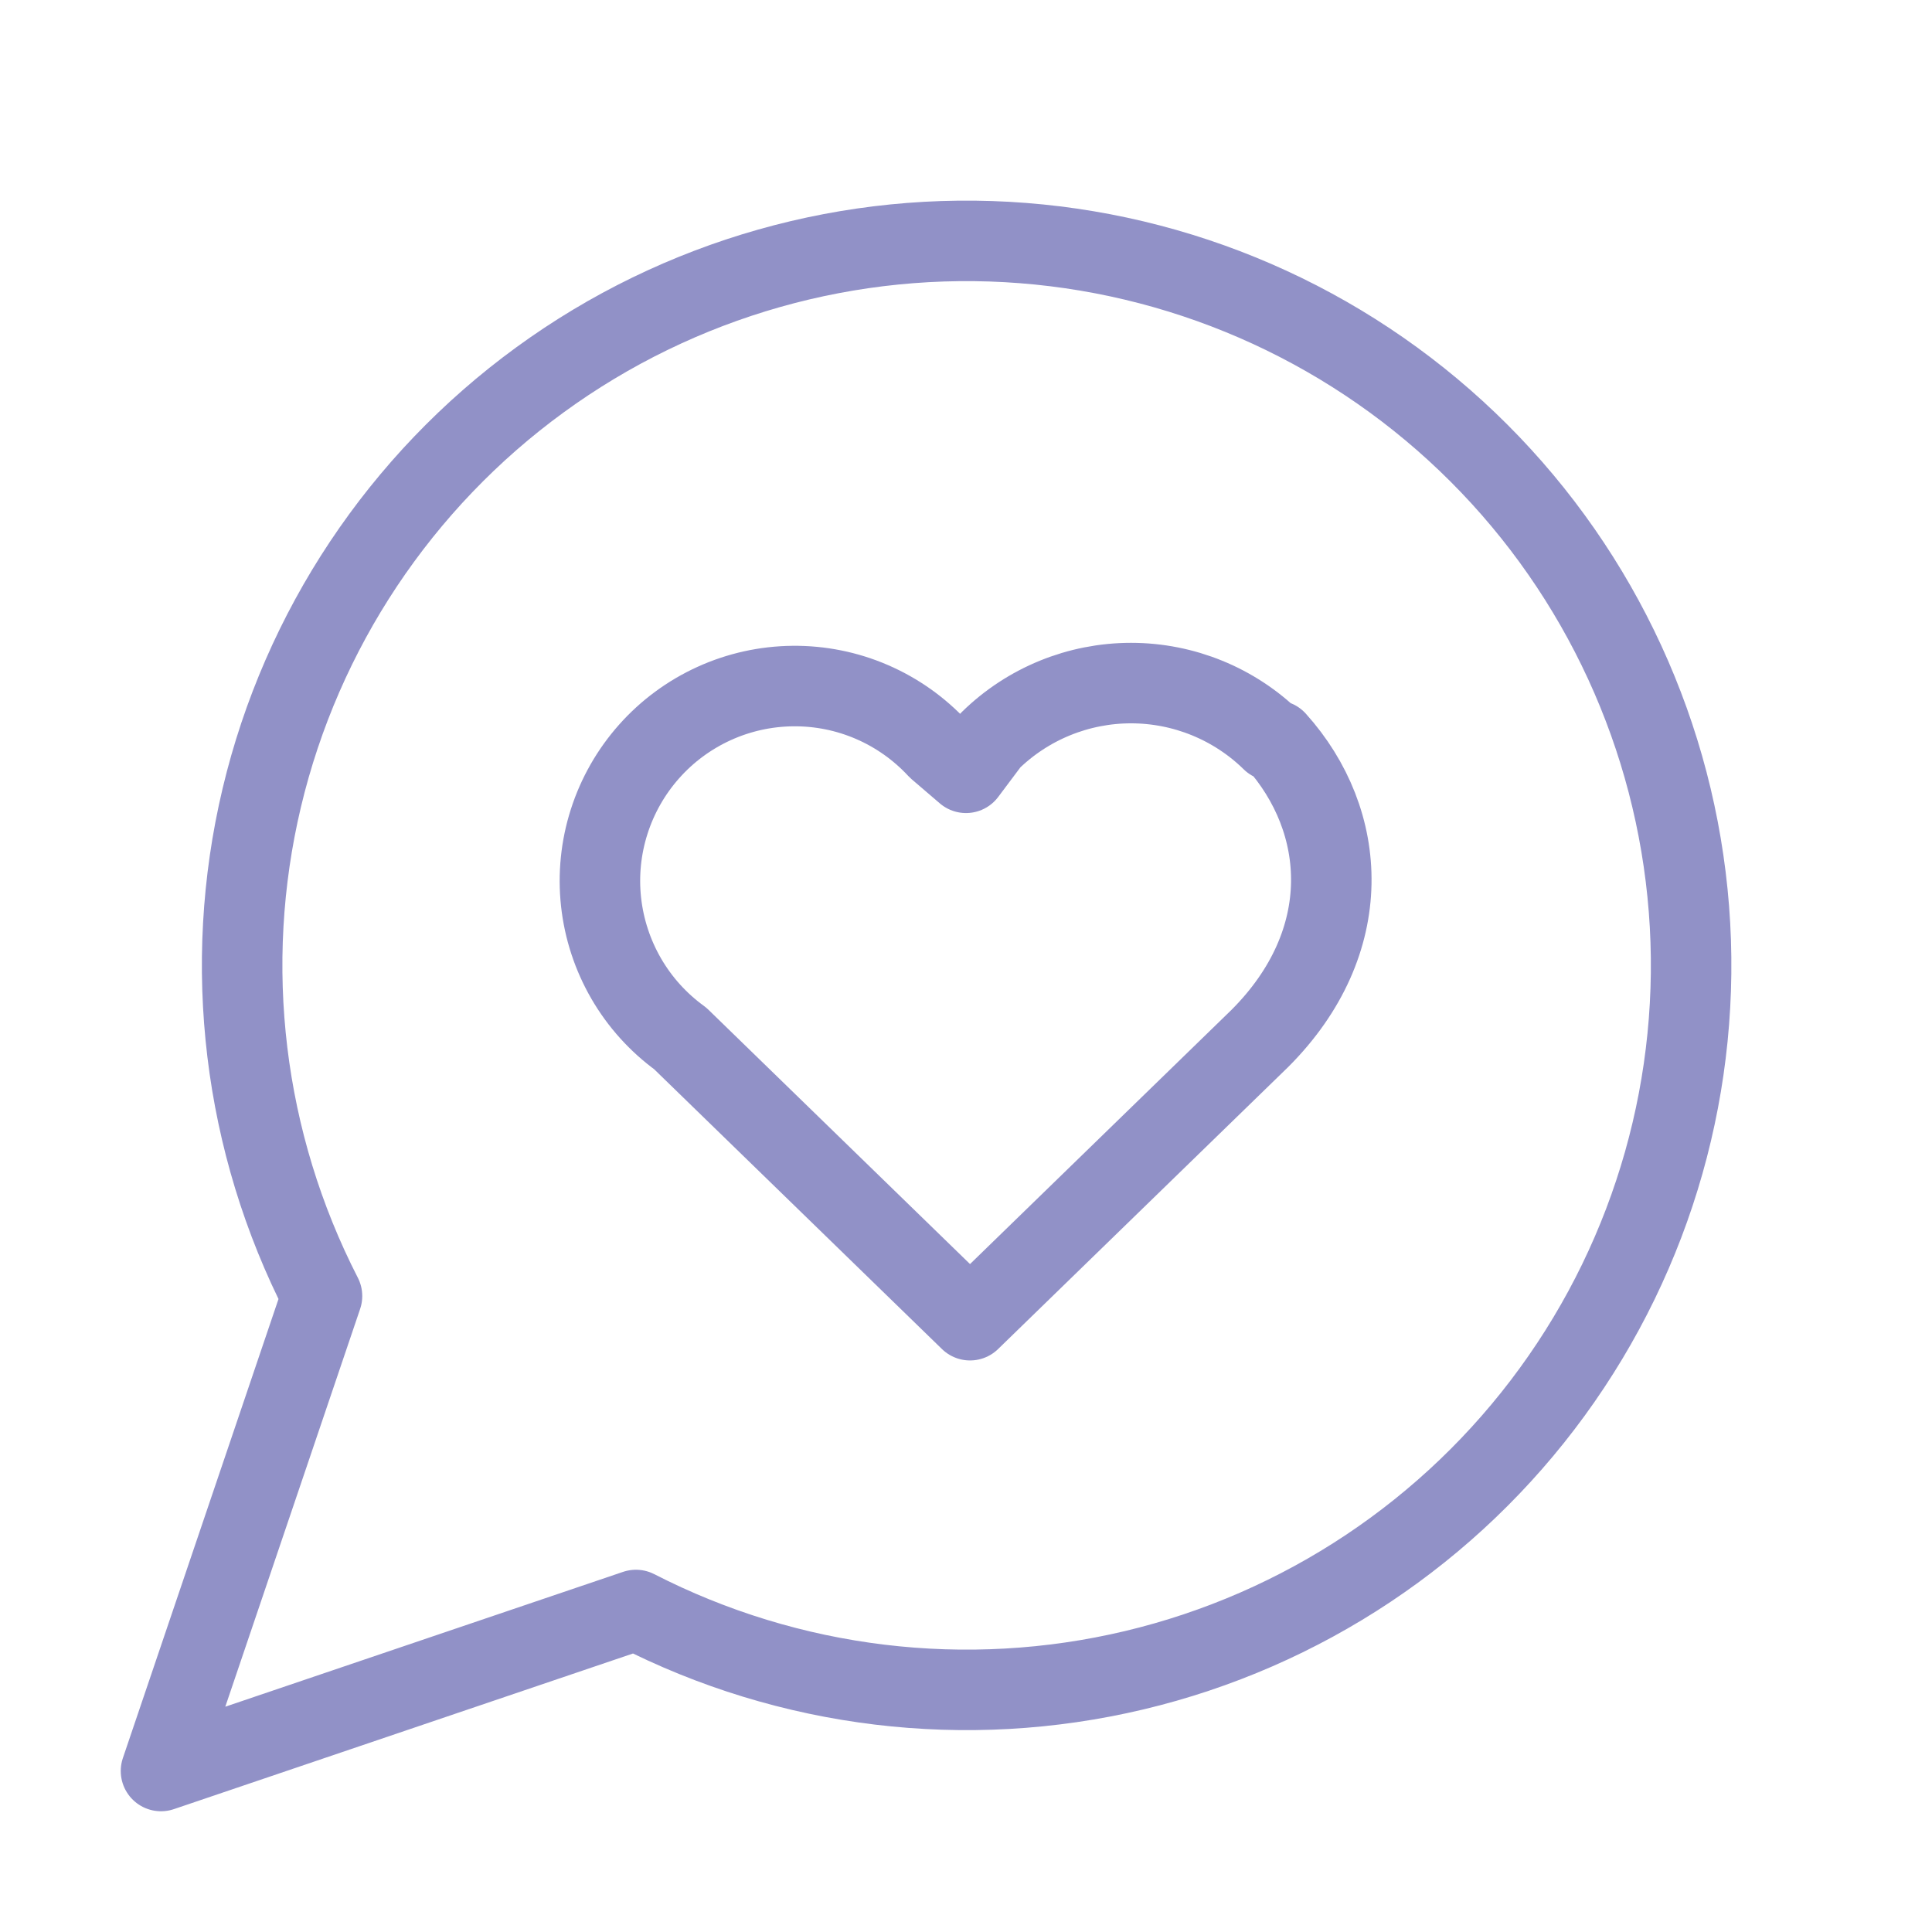
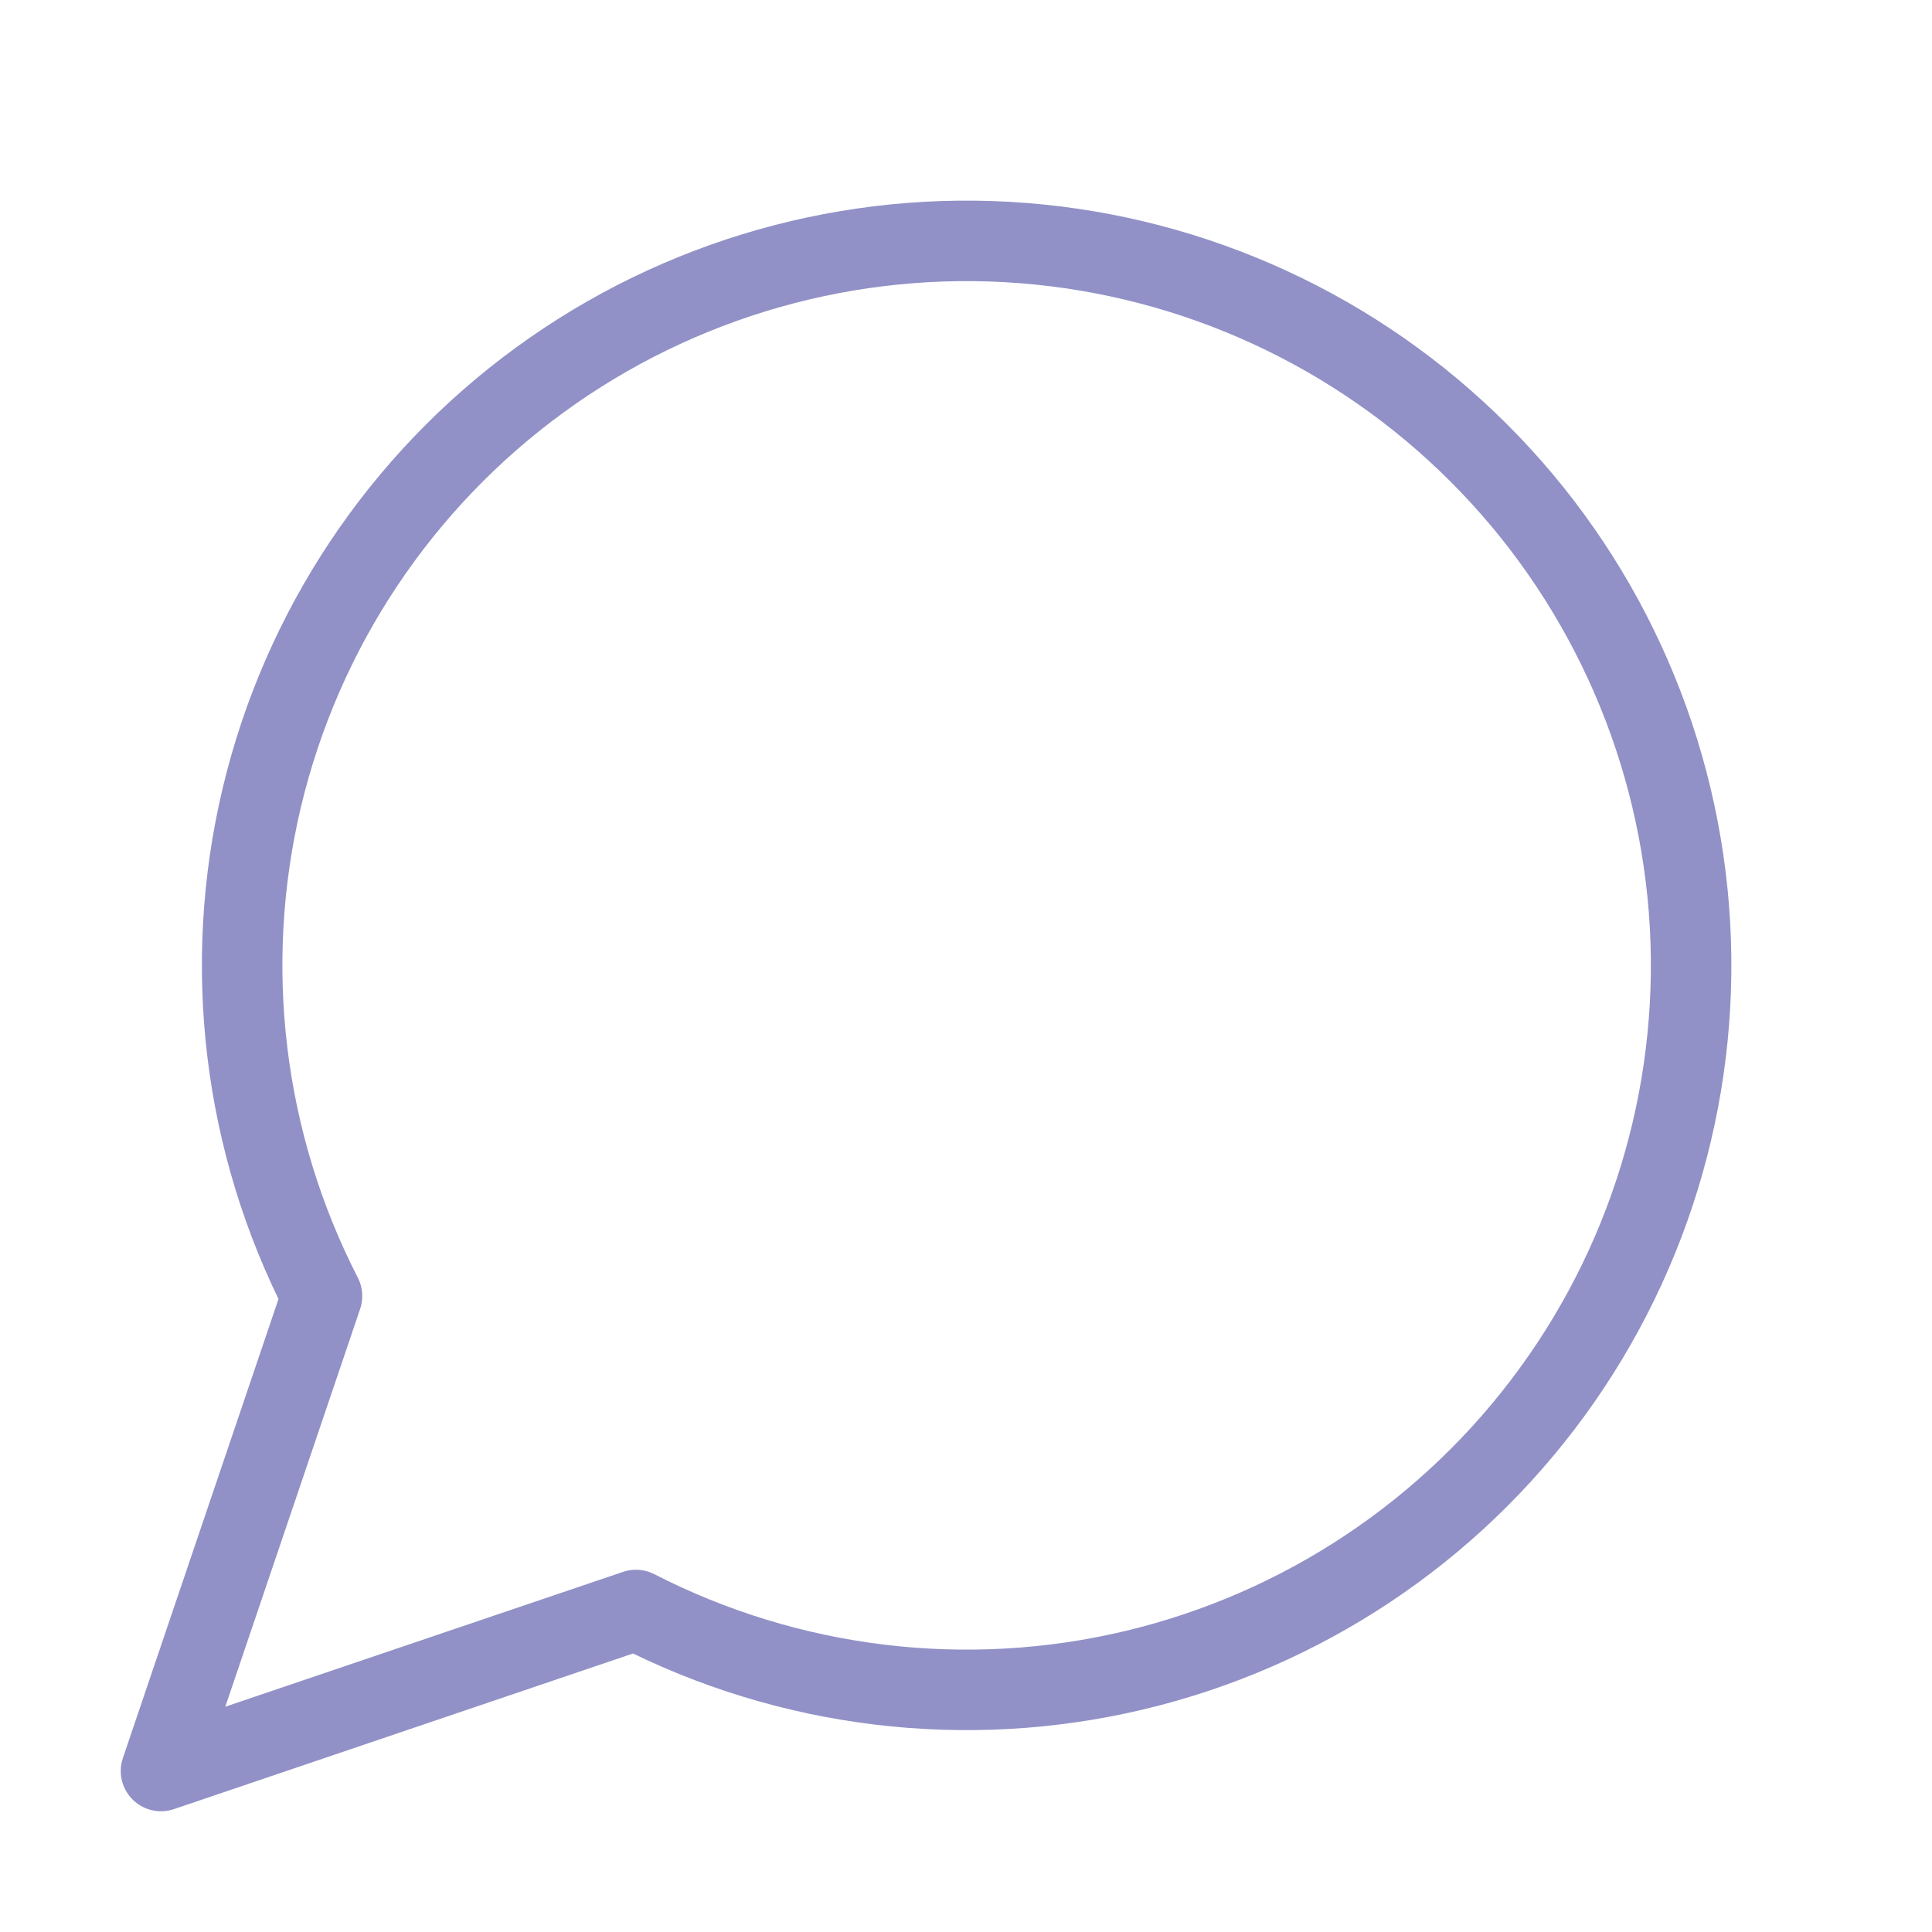
<svg xmlns="http://www.w3.org/2000/svg" width="48" height="48" viewBox="0 0 48 48" fill="none">
  <path d="M15.8 40C19.617 41.958 24.008 42.489 28.182 41.496C32.355 40.503 36.037 38.052 38.563 34.584C41.09 31.117 42.295 26.861 41.961 22.584C41.627 18.307 39.777 14.29 36.744 11.257C33.71 8.223 29.693 6.373 25.416 6.039C21.139 5.705 16.883 6.91 13.416 9.437C9.948 11.963 7.497 15.645 6.504 19.818C5.512 23.992 6.042 28.383 8 32.2L4 44L15.8 40Z" stroke="#9191C7" stroke-width="2" stroke-linecap="round" stroke-linejoin="round" />
-   <path d="M31.6 18.4C30.665 17.484 29.409 16.971 28.1 16.971C26.791 16.971 25.535 17.484 24.6 18.4L24 19.2L23.3 18.6C22.841 18.104 22.284 17.709 21.664 17.441C21.044 17.173 20.374 17.038 19.698 17.045C19.023 17.051 18.356 17.199 17.741 17.479C17.126 17.759 16.576 18.164 16.128 18.669C15.679 19.174 15.341 19.767 15.135 20.411C14.929 21.054 14.86 21.734 14.933 22.406C15.006 23.077 15.219 23.726 15.557 24.311C15.896 24.896 16.353 25.403 16.9 25.8L24.1 32.8L31.3 25.8C33.7 23.4 33.5 20.4 31.7 18.4" stroke="#9191C7" stroke-width="2" stroke-linecap="round" stroke-linejoin="round" />
</svg>